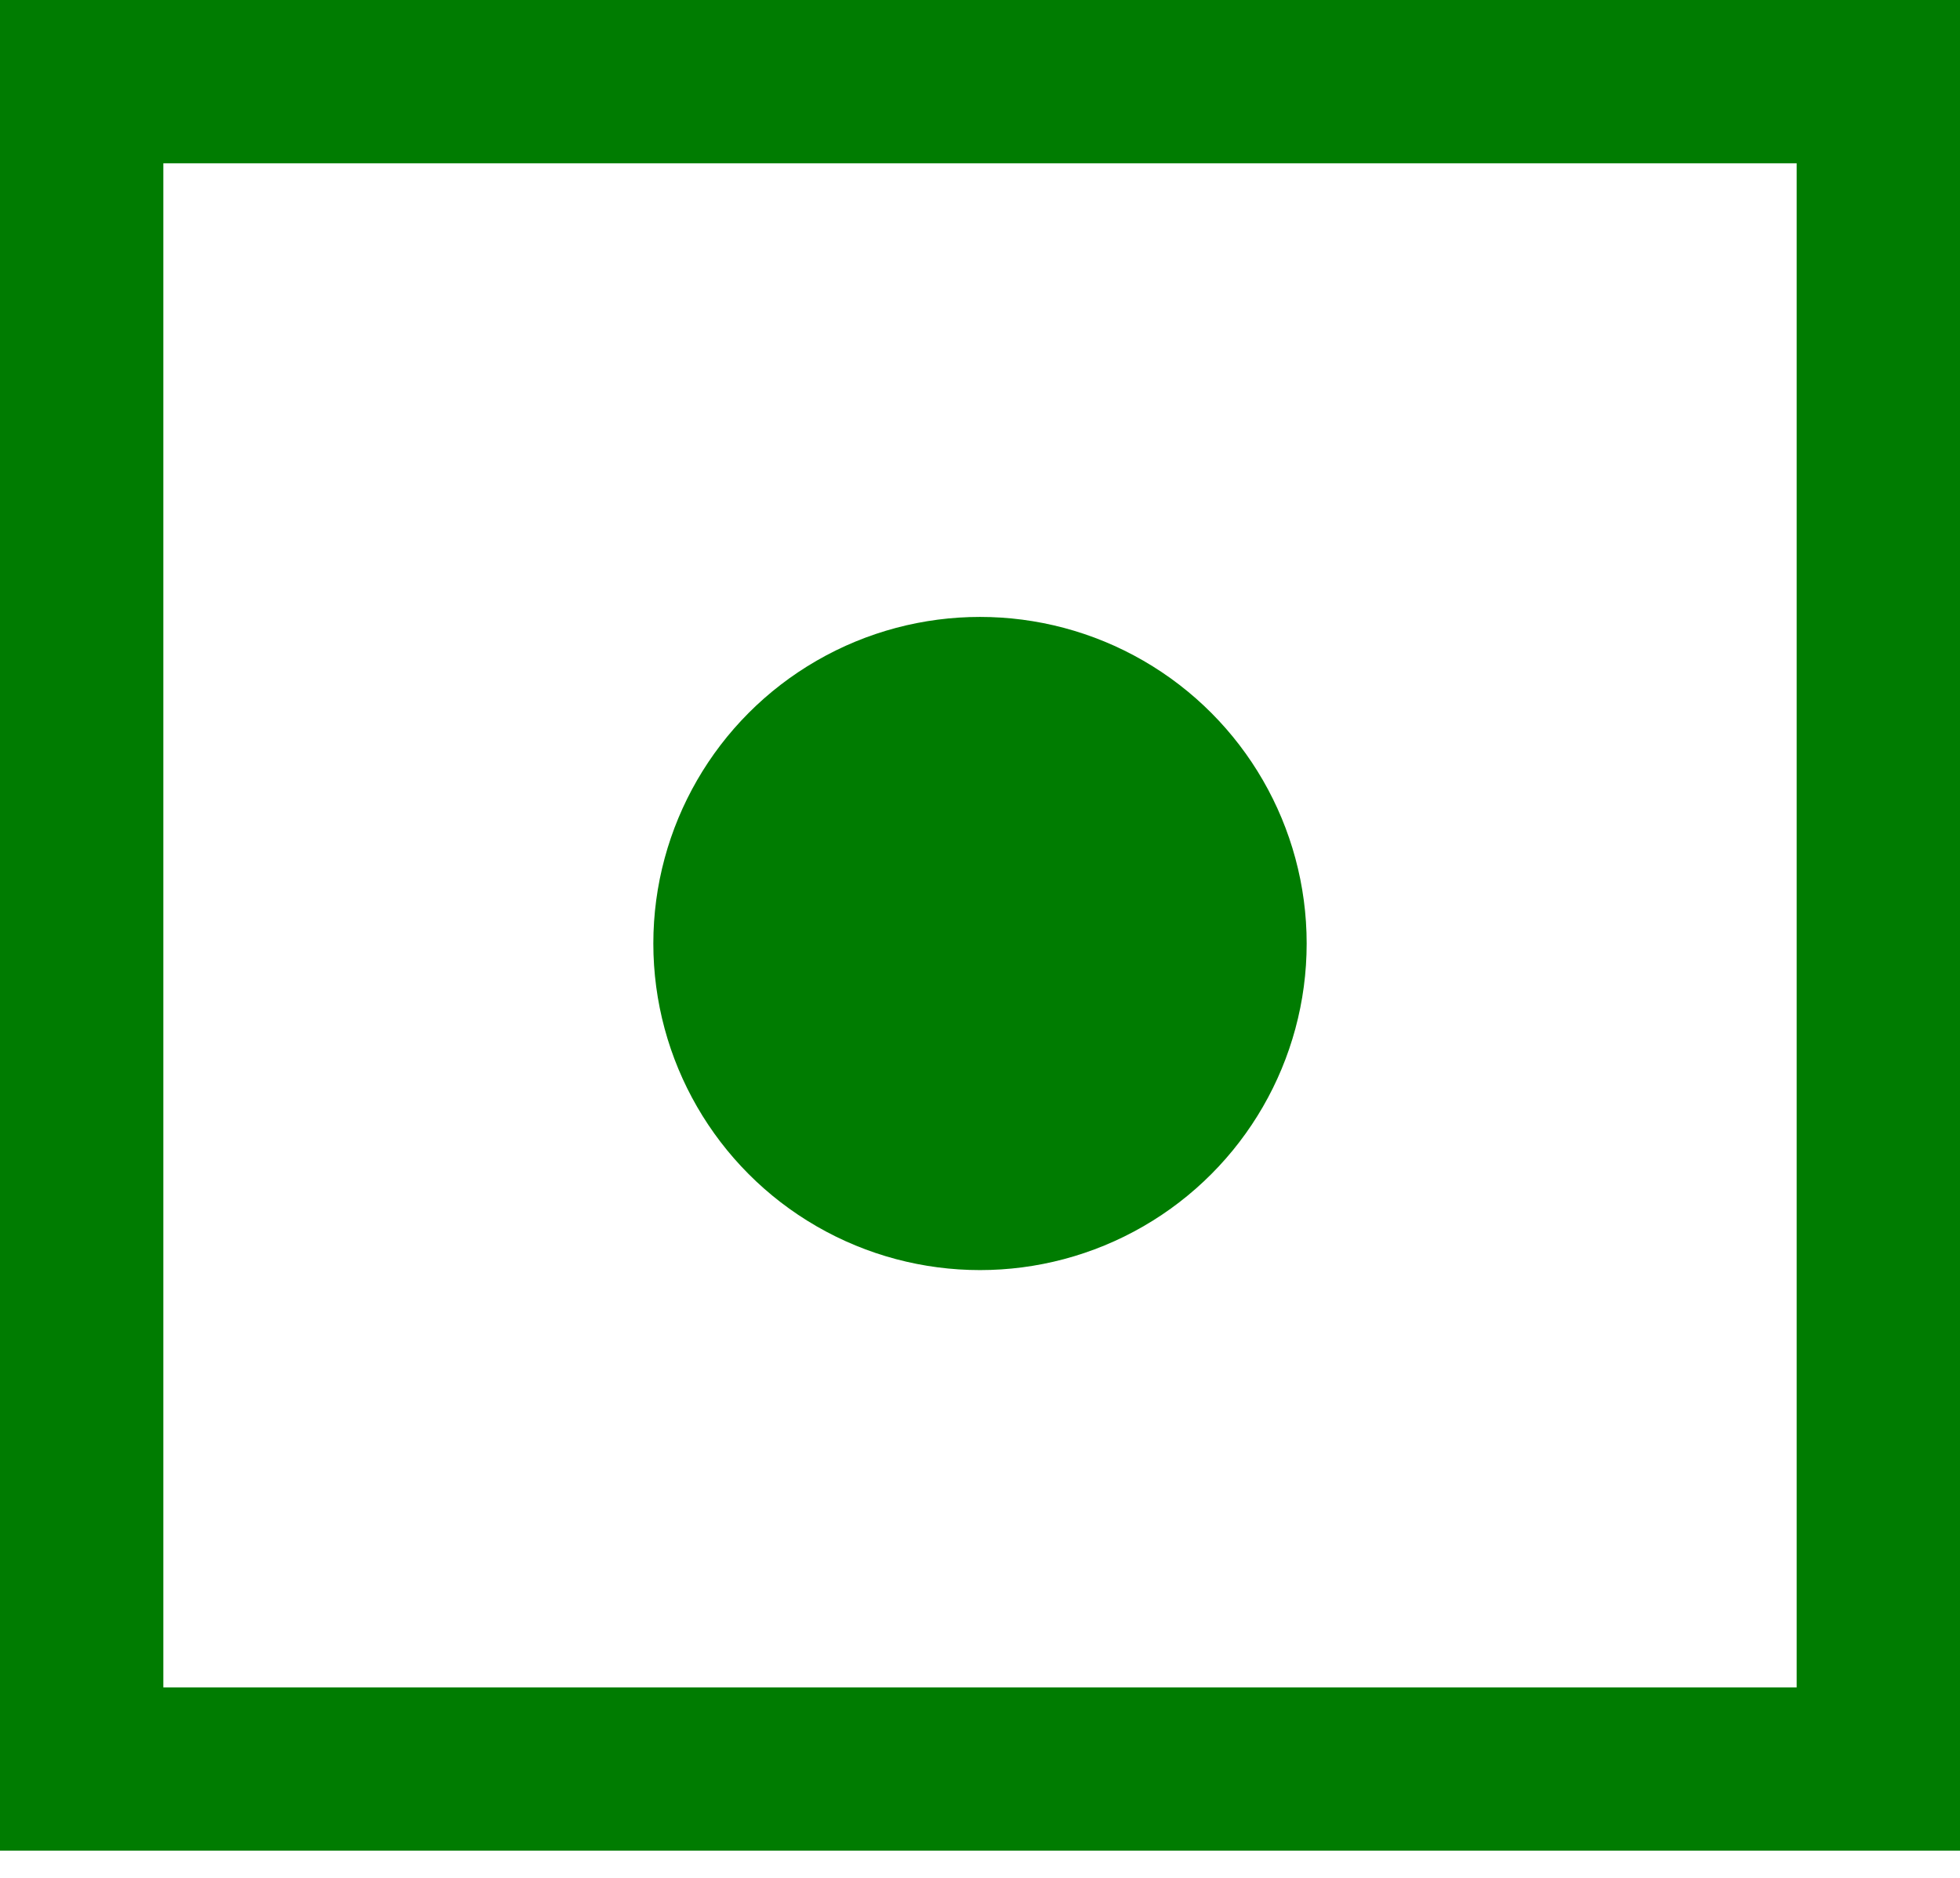
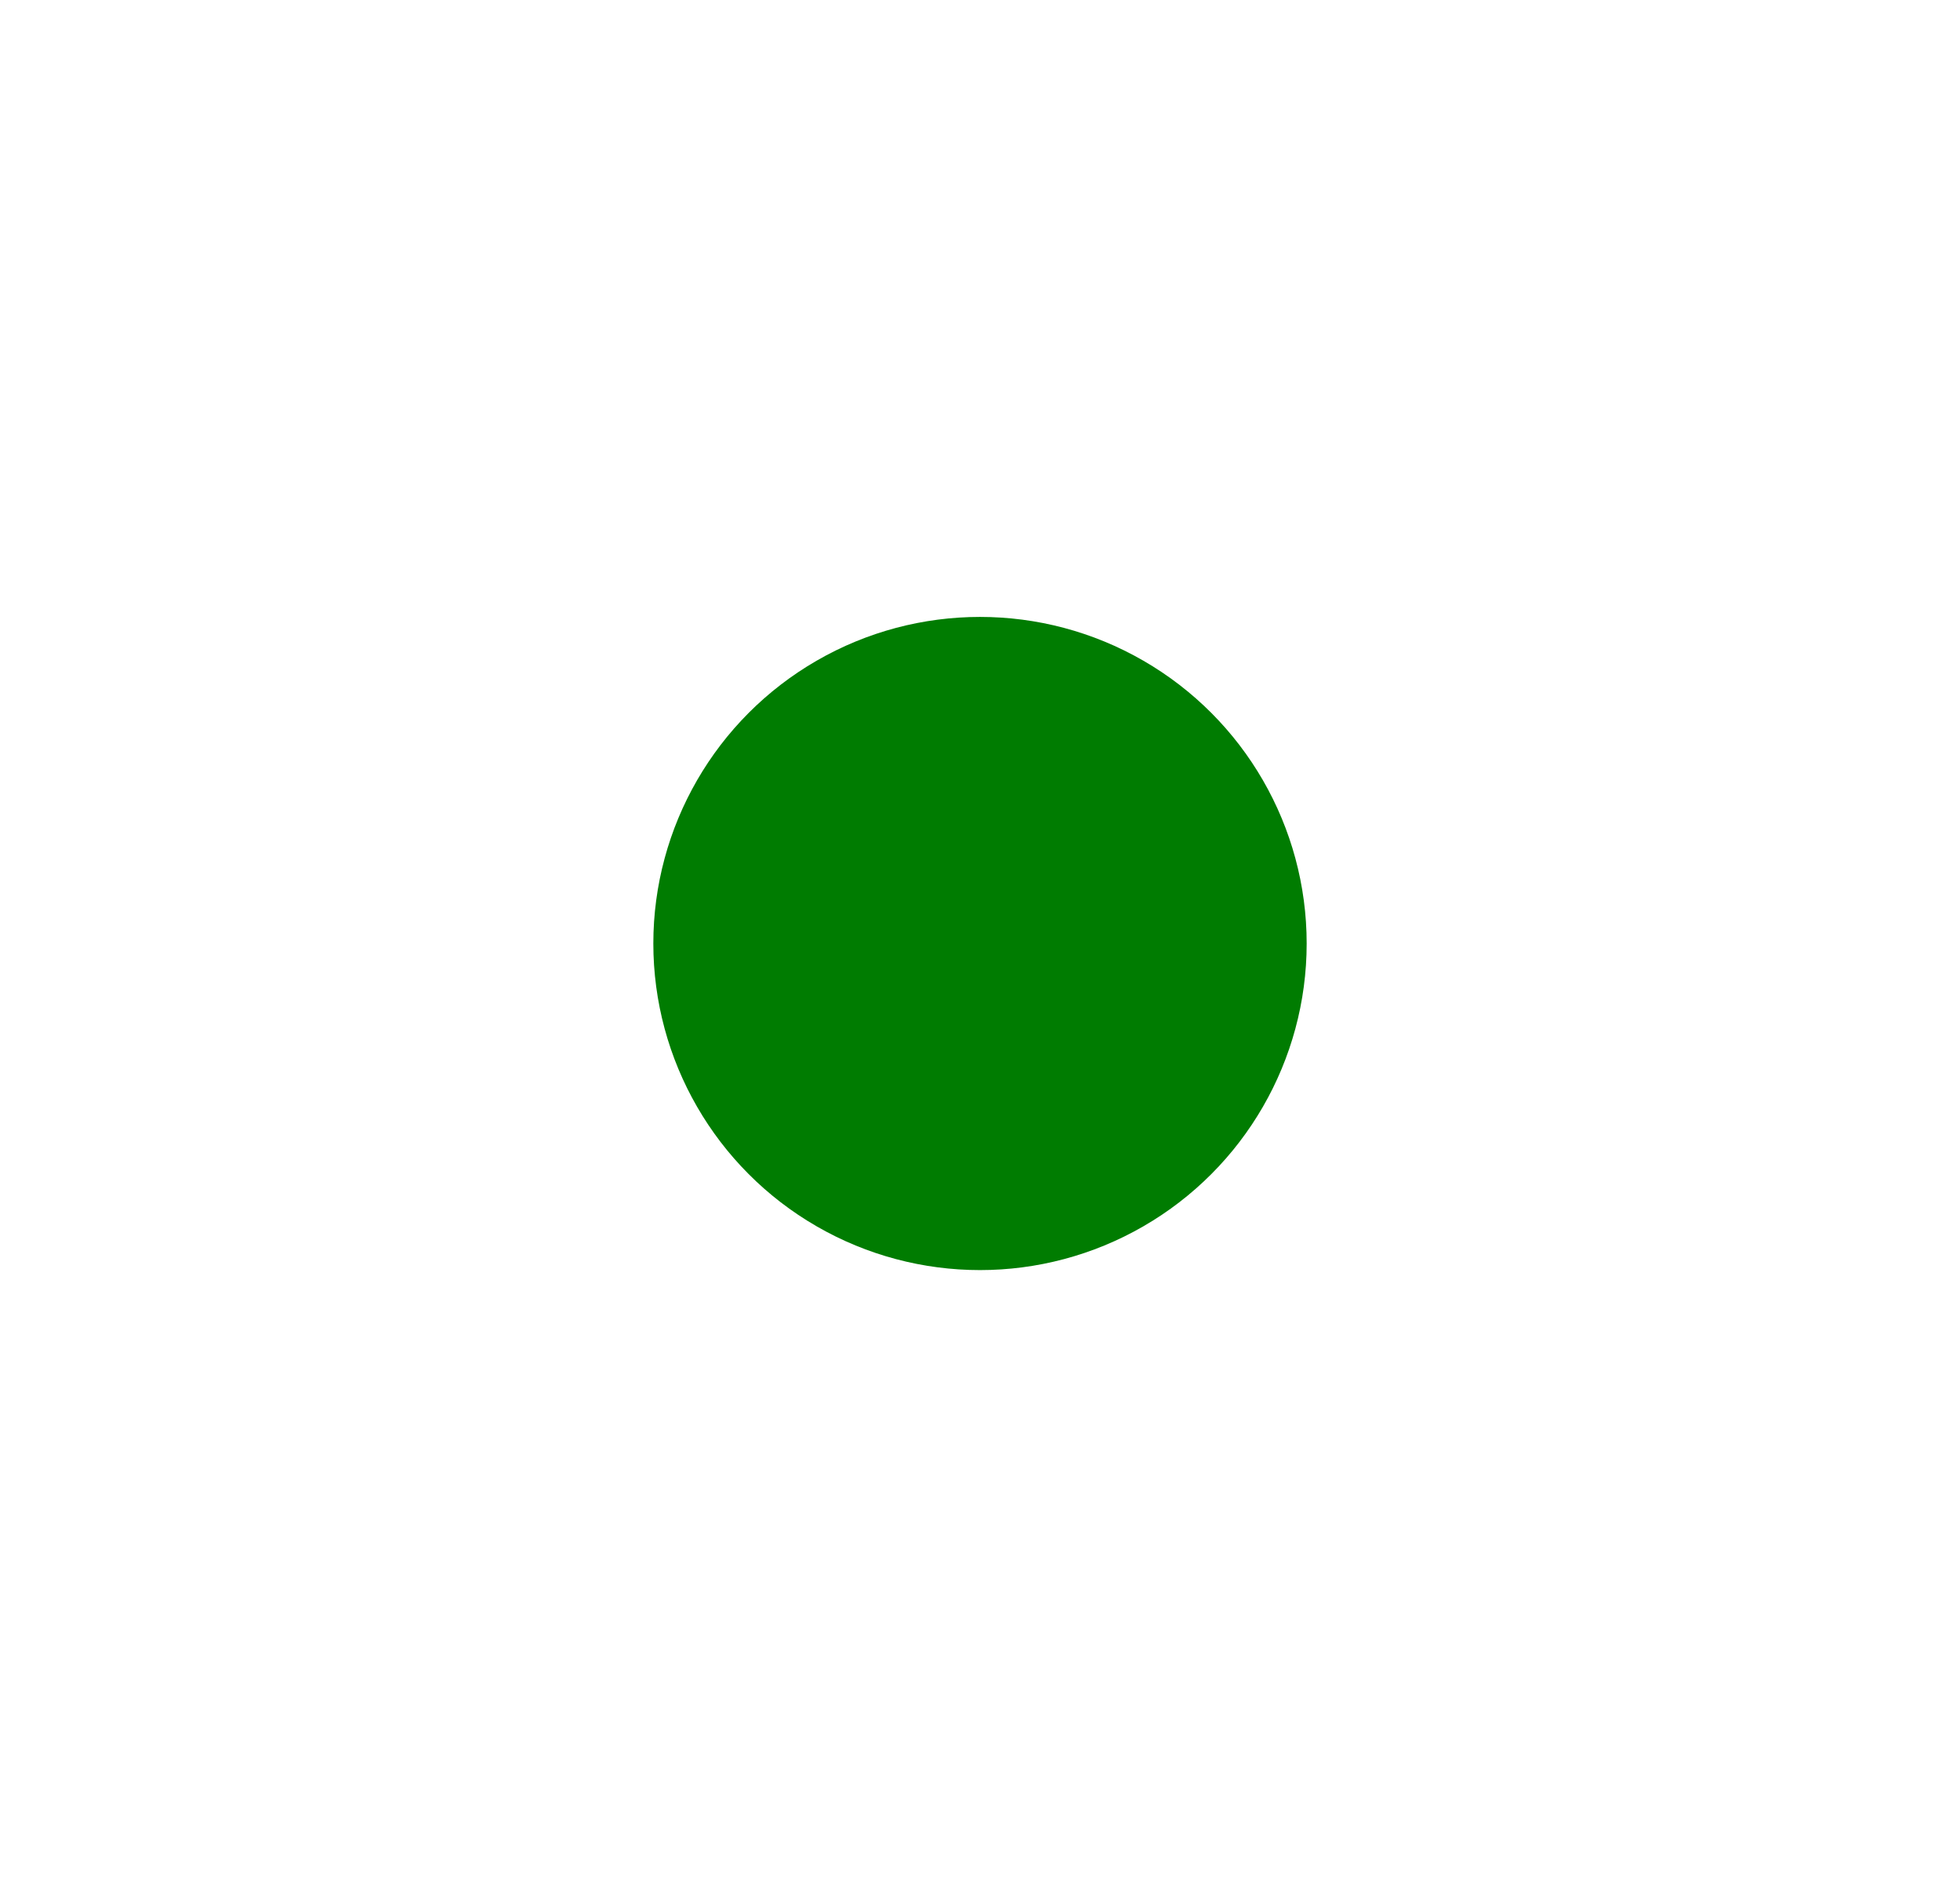
<svg xmlns="http://www.w3.org/2000/svg" width="24" height="23" viewBox="0 0 24 23" fill="none">
-   <rect x="1" y="1" width="22" height="20.667" stroke="#007C01" stroke-width="2" />
  <circle cx="12" cy="11.556" r="4" fill="#007C01" />
</svg>